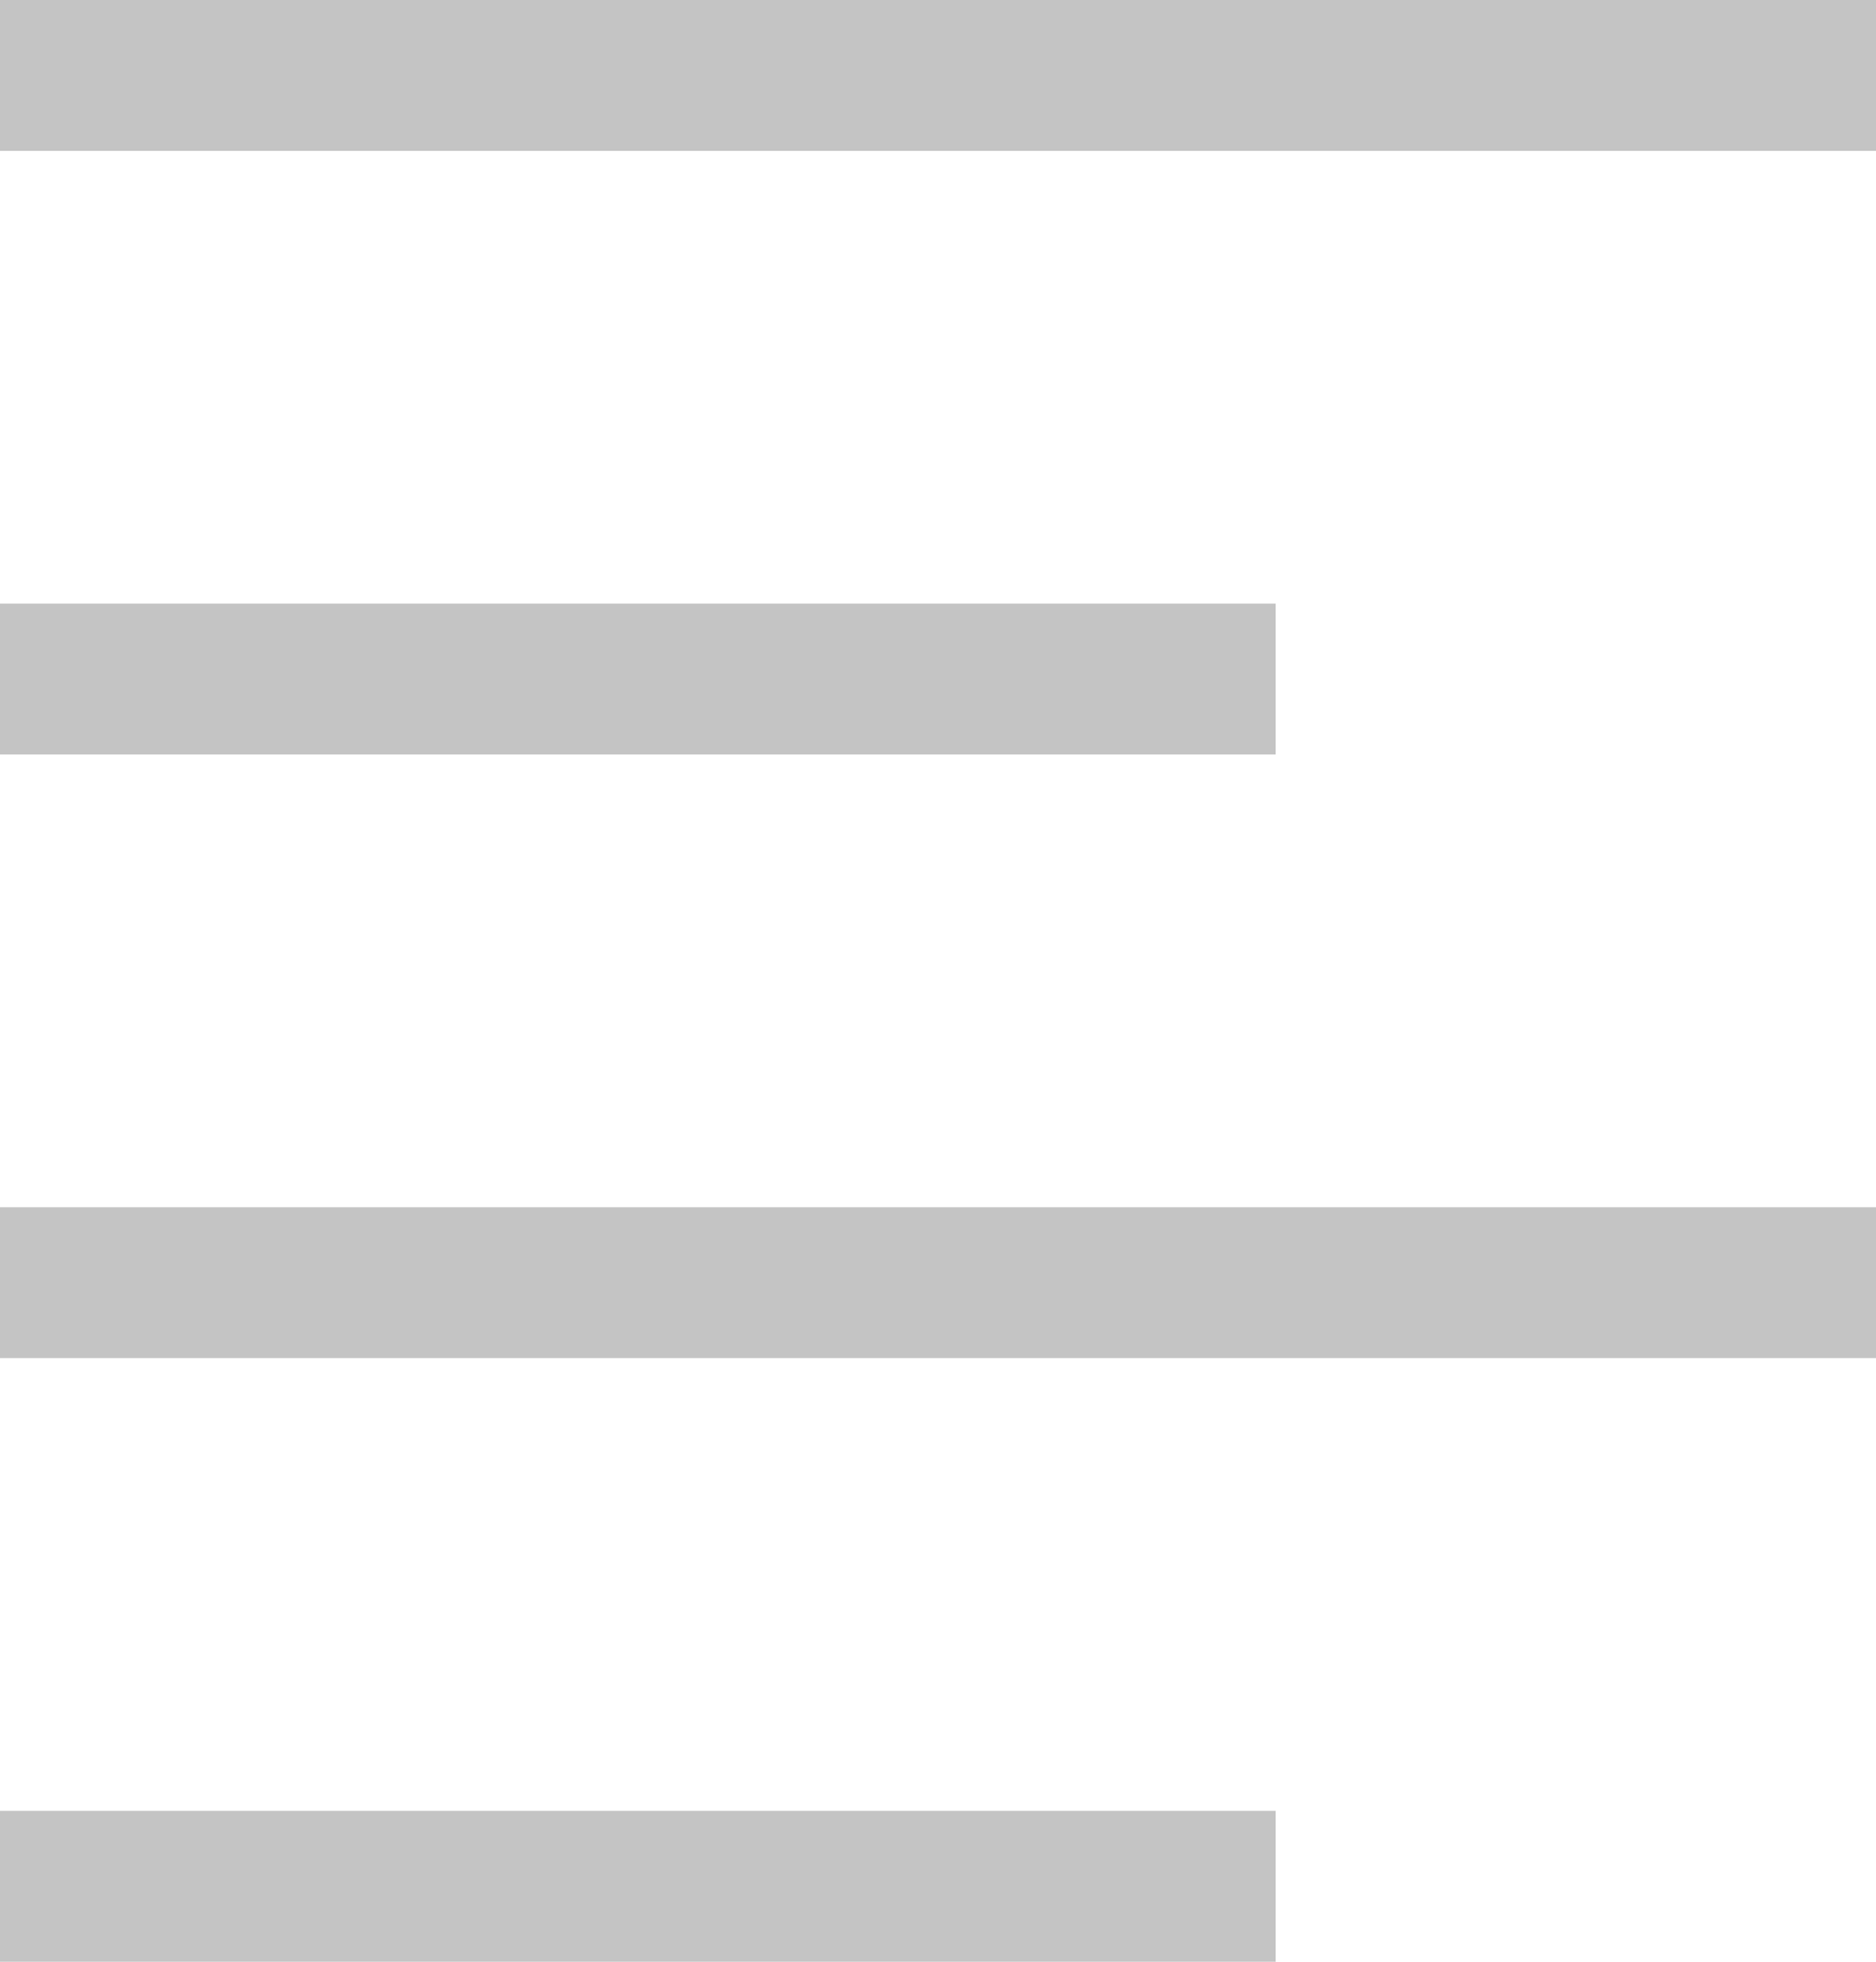
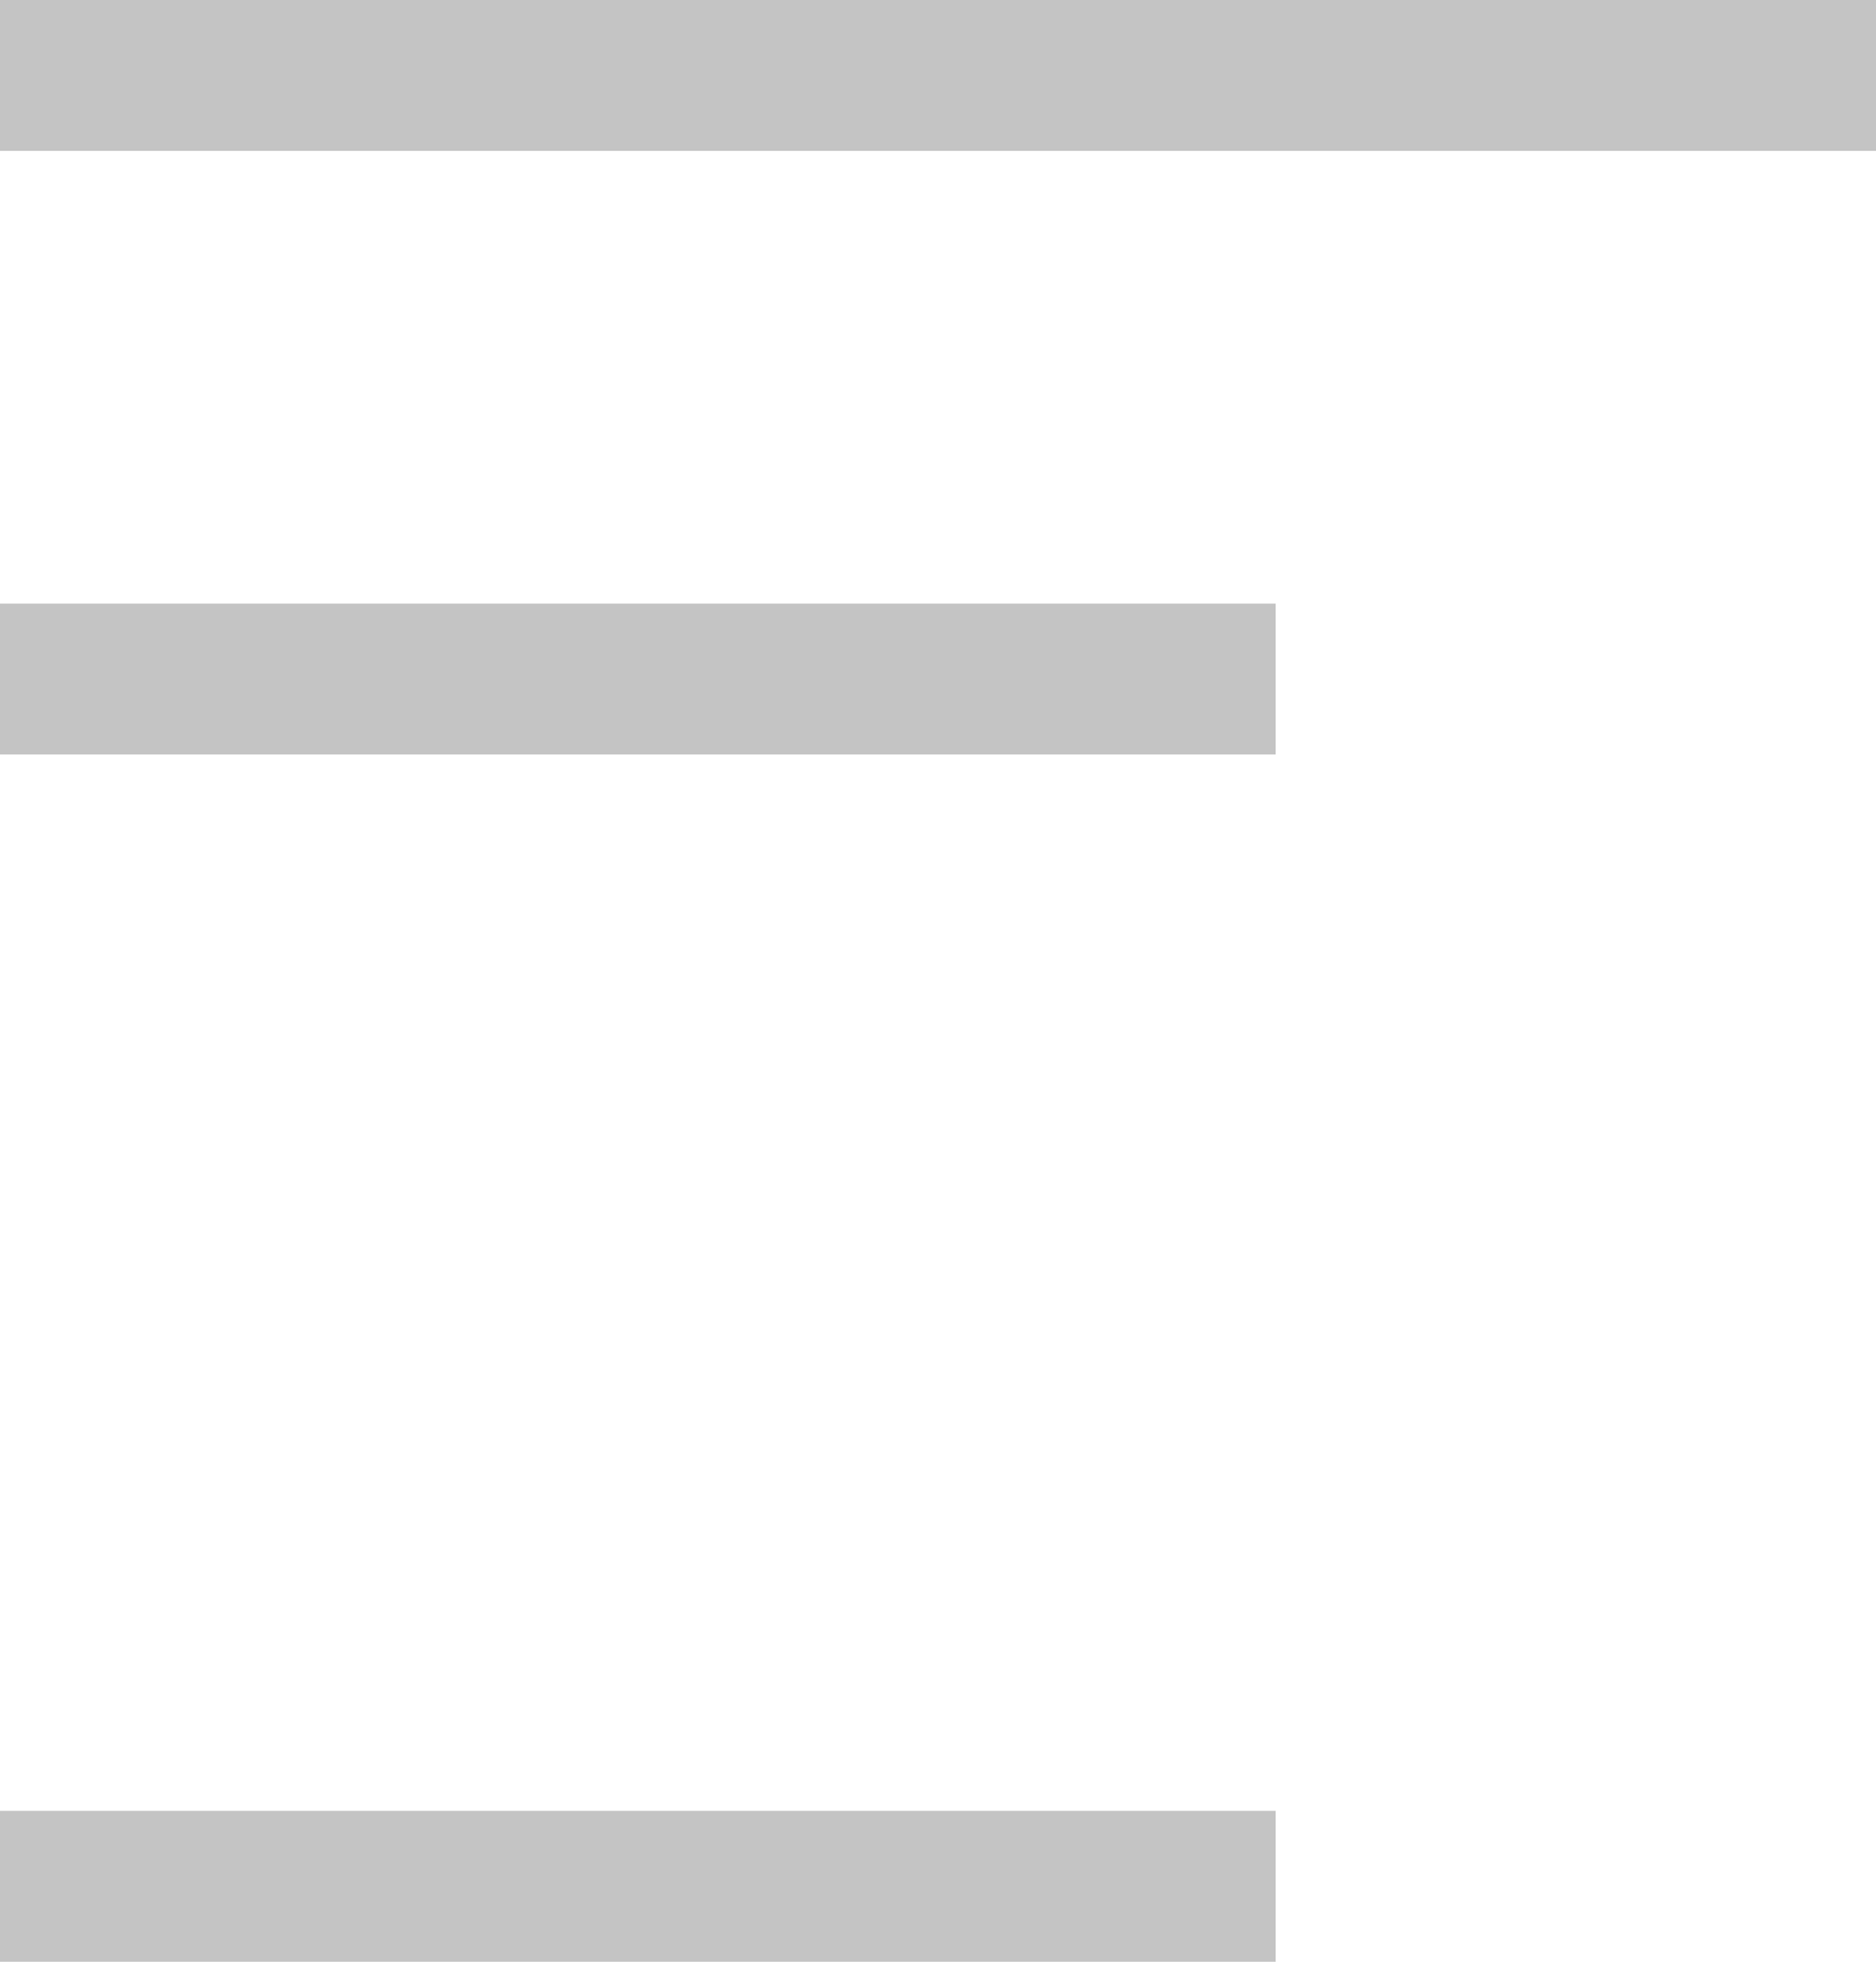
<svg xmlns="http://www.w3.org/2000/svg" width="22" height="23" viewBox="0 0 22 23" fill="none">
  <path fill-rule="evenodd" clip-rule="evenodd" d="M0 1.769H22V0H0V1.769Z" fill="#C4C4C4" />
  <path fill-rule="evenodd" clip-rule="evenodd" d="M0 8.846H14.96V7.077H0V8.846Z" fill="#C4C4C4" />
-   <path fill-rule="evenodd" clip-rule="evenodd" d="M0 15.923H22V14.154H0V15.923Z" fill="#C4C4C4" />
  <path fill-rule="evenodd" clip-rule="evenodd" d="M0 23H14.96V21.231H0V23Z" fill="#C4C4C4" />
</svg>